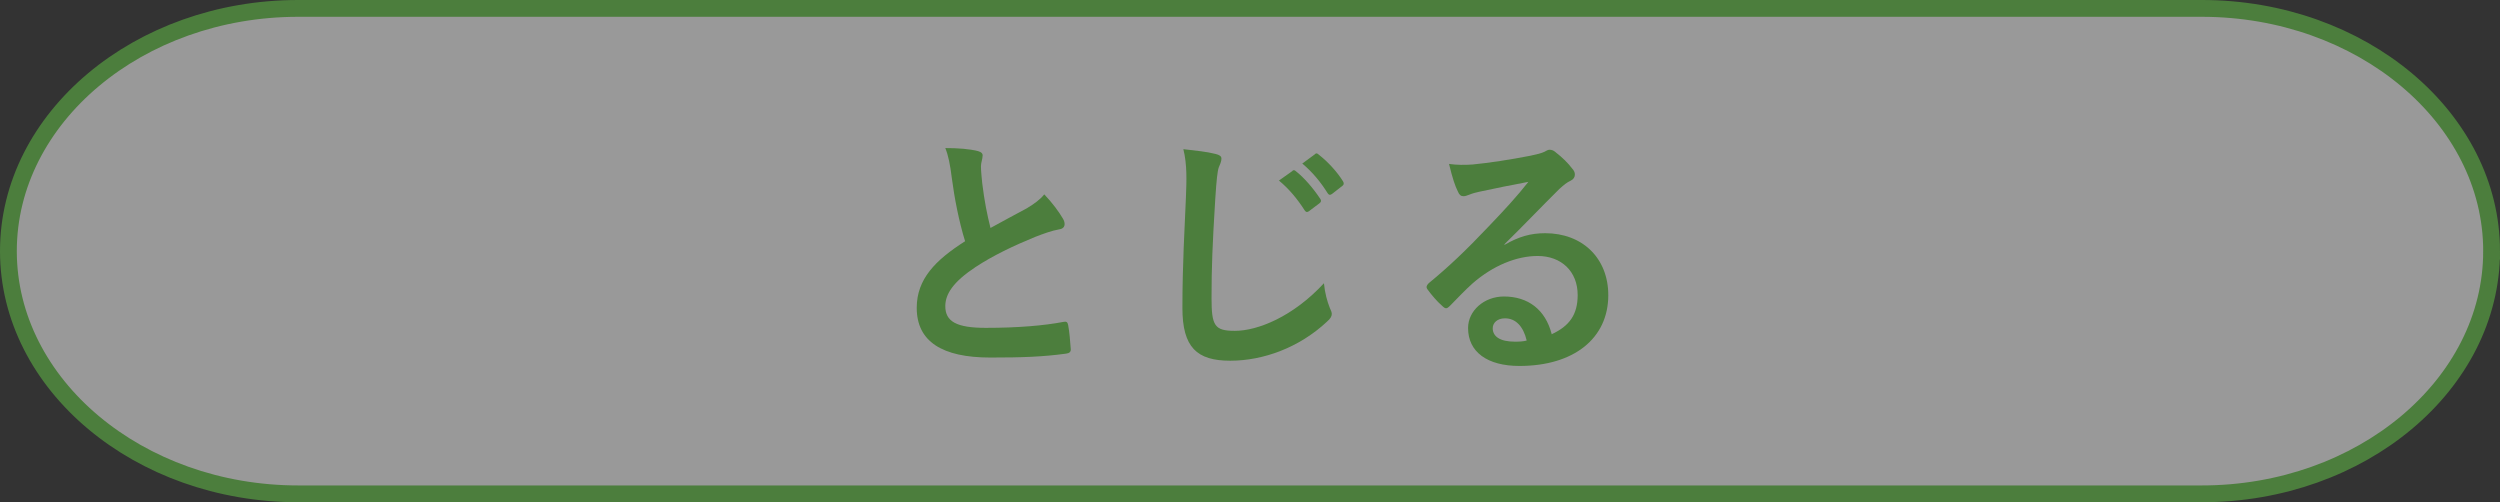
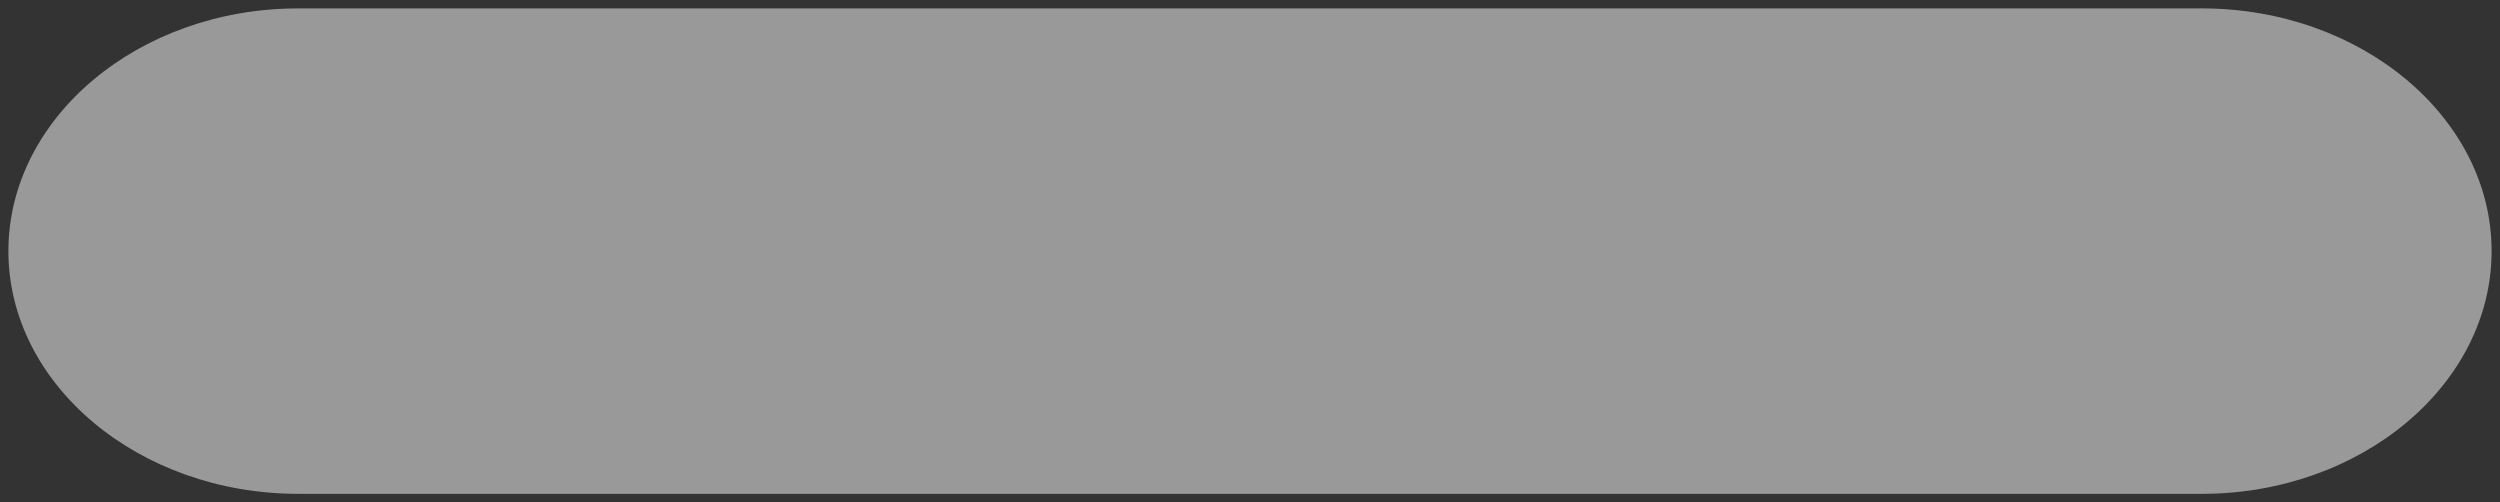
<svg xmlns="http://www.w3.org/2000/svg" id="_レイヤー_2" viewBox="0 0 133.9 26.9">
  <rect x="0" y="0" width="133.9" height="26.9" fill="#333333" stroke="none" />
  <defs>
    <style>.cls-1{opacity:.5;}.cls-2{fill:#4c7e3d;}.cls-2,.cls-3{stroke-width:0px;}.cls-4{fill:none;stroke:#4c7e3d;stroke-miterlimit:10;stroke-width:.9px;}.cls-3{fill:#fff;}</style>
  </defs>
  <g id="_レイヤー_1-2">
    <g class="cls-1">
      <path class="cls-3" d="m133.45,13.45c0,7.15-6.98,13-15.52,13H15.97C7.43,26.45.45,20.6.45,13.45S7.43.45,15.97.45h101.96c8.54,0,15.52,5.85,15.52,13Z" />
    </g>
-     <path class="cls-4" d="m133.45,13.45c0,7.15-6.98,13-15.52,13H15.97C7.43,26.45.45,20.6.45,13.45S7.43.45,15.97.45h101.96c8.54,0,15.52,5.85,15.52,13Z" />
-     <path class="cls-2" d="m52.39,8.1c.16.04.24.11.24.22,0,.19-.09.39-.09.58,0,.28.04.61.07.93.12.97.26,1.66.44,2.38.68-.37,1.17-.64,1.94-1.05.4-.24.72-.47.94-.75.44.46.79.94,1,1.3.05.08.09.19.09.29,0,.14-.08.25-.27.28-.41.07-.87.24-1.31.41-1.17.48-2.26,1-3.2,1.62-1.19.79-1.61,1.44-1.61,2.09,0,.82.6,1.16,2.17,1.16,1.72,0,3.11-.12,4.16-.32.15-.03.22,0,.25.17.07.37.11.87.14,1.29.01.15-.08.22-.25.24-1.24.17-2.33.21-4.06.21-2.58,0-3.94-.86-3.94-2.66,0-1.54.99-2.55,2.59-3.57-.33-1.07-.57-2.31-.71-3.38-.09-.73-.19-1.22-.35-1.61.65,0,1.28.04,1.79.17Z" />
-     <path class="cls-2" d="m65.09,8.24c.23.06.33.12.33.26,0,.15-.08.32-.14.46-.07.19-.12.62-.19,1.69-.15,2.41-.2,3.68-.2,5.31,0,1.49.16,1.76,1.25,1.76,1.21,0,3.11-.75,4.77-2.55.05.53.18.98.31,1.31.07.15.11.25.11.33,0,.12-.05.24-.27.43-1.47,1.37-3.39,2.08-5.17,2.08s-2.56-.71-2.56-2.82c0-2.32.12-4.32.19-5.98.03-.82.07-1.7-.14-2.53.63.07,1.28.14,1.7.25Zm4.13.91c.07-.06.12-.04.2.03.42.33.91.89,1.3,1.48.05.08.05.15-.04.22l-.57.43c-.1.07-.16.06-.23-.04-.41-.64-.85-1.16-1.38-1.6l.72-.51Zm1.21-.9c.08-.06.12-.04.2.03.5.39,1,.94,1.3,1.43.05.08.07.17-.04.25l-.55.43c-.11.08-.18.04-.23-.04-.37-.59-.8-1.12-1.36-1.59l.68-.5Z" />
-     <path class="cls-2" d="m80.59,13.11c.76-.44,1.4-.62,2.17-.62,1.99,0,3.38,1.33,3.38,3.32,0,2.31-1.84,3.79-4.76,3.79-1.72,0-2.75-.75-2.75-2.03,0-.93.86-1.69,1.92-1.69,1.28,0,2.22.69,2.56,2.02.95-.44,1.39-1.05,1.39-2.1,0-1.26-.87-2.09-2.14-2.09-1.13,0-2.39.51-3.49,1.47-.4.36-.78.76-1.19,1.18-.1.1-.16.15-.23.15-.05,0-.12-.04-.2-.12-.29-.25-.59-.61-.8-.9-.08-.11-.04-.21.07-.32,1.06-.87,2-1.76,3.23-3.06.85-.89,1.49-1.58,2.11-2.37-.82.15-1.79.35-2.63.53-.18.04-.35.08-.57.17-.07.03-.2.07-.27.07-.14,0-.23-.07-.3-.24-.16-.32-.29-.71-.48-1.49.41.06.86.06,1.27.03.83-.08,2.03-.26,3.09-.47.34-.07.61-.14.75-.21.07-.04.19-.11.26-.11.14,0,.22.04.31.11.41.32.68.59.91.89.11.12.15.22.15.33,0,.14-.08.26-.23.33-.23.11-.34.21-.6.44-.99.98-1.91,1.95-2.94,2.96v.04Zm.01,3.94c-.4,0-.65.24-.65.53,0,.43.37.72,1.19.72.25,0,.42-.01.63-.06-.18-.76-.59-1.19-1.16-1.19Z" />
  </g>
</svg>